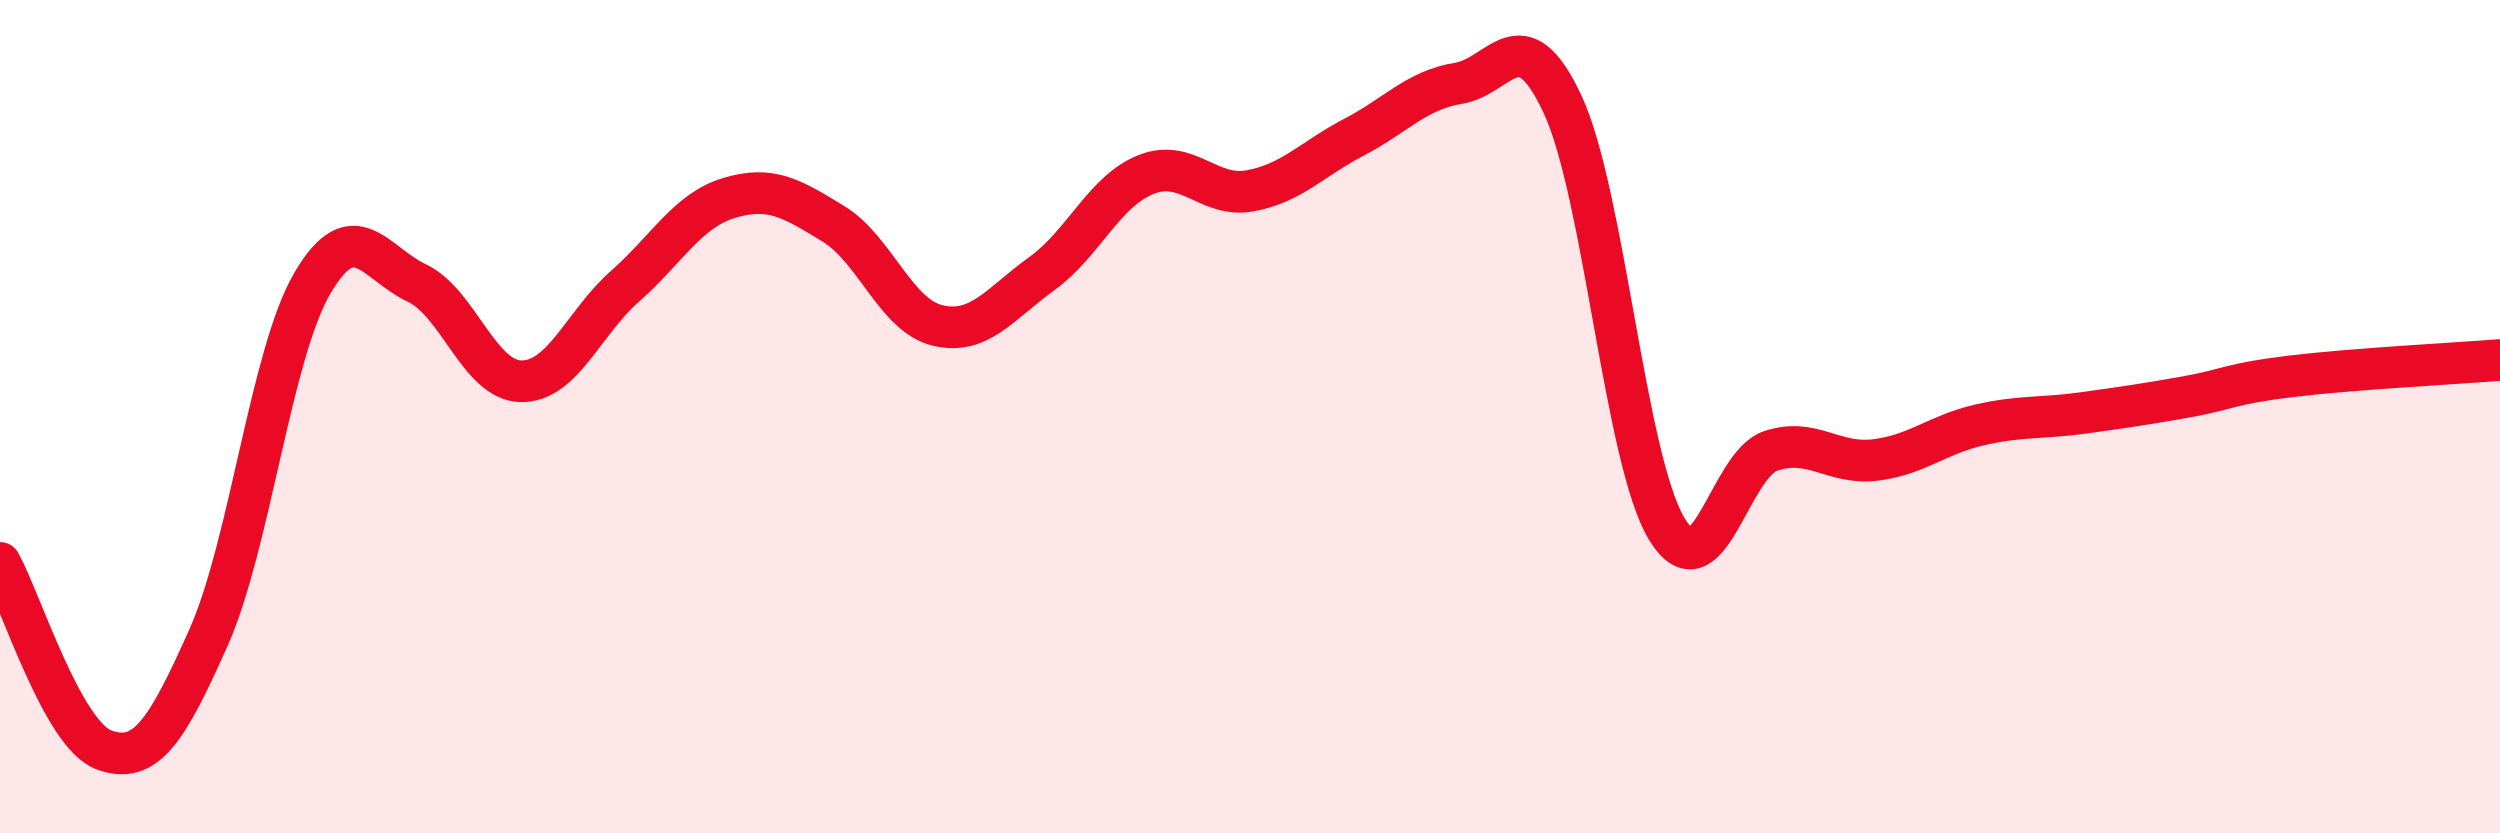
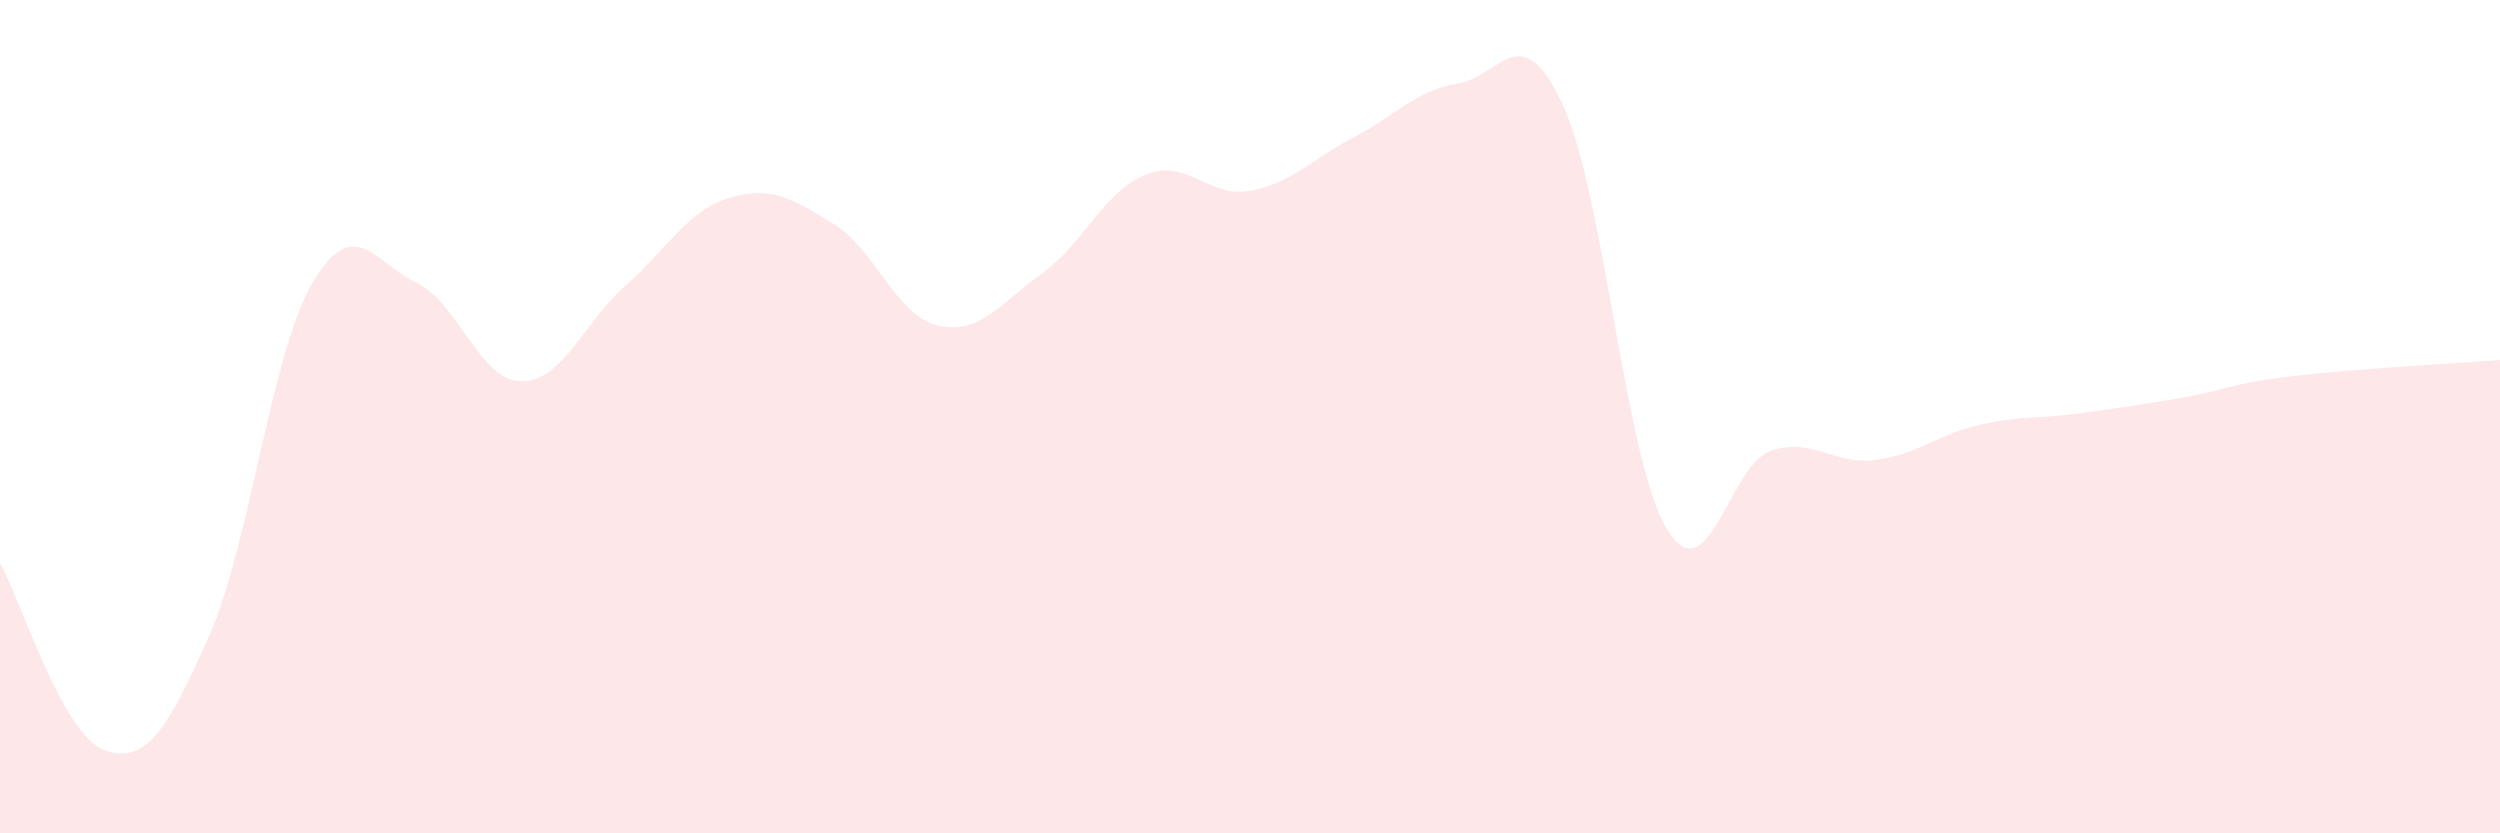
<svg xmlns="http://www.w3.org/2000/svg" width="60" height="20" viewBox="0 0 60 20">
  <path d="M 0,13.51 C 0.5,14.41 1.5,17.64 2.5,18 C 3.5,18.36 4,17.55 5,15.31 C 6,13.07 6.5,8.49 7.5,6.79 C 8.5,5.09 9,6.32 10,6.79 C 11,7.26 11.5,9.13 12.5,9.15 C 13.5,9.17 14,7.75 15,6.87 C 16,5.99 16.5,5.05 17.5,4.75 C 18.5,4.45 19,4.76 20,5.37 C 21,5.98 21.5,7.57 22.5,7.81 C 23.5,8.05 24,7.29 25,6.57 C 26,5.85 26.5,4.59 27.5,4.19 C 28.5,3.79 29,4.76 30,4.58 C 31,4.4 31.5,3.81 32.5,3.29 C 33.5,2.77 34,2.16 35,2 C 36,1.84 36.5,0.36 37.5,2.5 C 38.5,4.64 39,11.03 40,12.69 C 41,14.35 41.5,11.15 42.5,10.82 C 43.5,10.49 44,11.16 45,11.04 C 46,10.92 46.5,10.43 47.5,10.2 C 48.5,9.97 49,10.05 50,9.91 C 51,9.77 51.5,9.7 52.5,9.52 C 53.5,9.34 53.5,9.21 55,9.03 C 56.5,8.85 59,8.72 60,8.64L60 20L0 20Z" fill="#EB0A25" opacity="0.1" stroke-linecap="round" stroke-linejoin="round" />
-   <path d="M 0,13.51 C 0.5,14.41 1.5,17.64 2.5,18 C 3.5,18.36 4,17.55 5,15.31 C 6,13.07 6.5,8.49 7.5,6.79 C 8.5,5.09 9,6.32 10,6.79 C 11,7.26 11.5,9.13 12.5,9.15 C 13.5,9.17 14,7.75 15,6.87 C 16,5.99 16.5,5.05 17.5,4.75 C 18.5,4.45 19,4.76 20,5.37 C 21,5.98 21.5,7.57 22.5,7.81 C 23.5,8.05 24,7.29 25,6.57 C 26,5.85 26.5,4.59 27.5,4.19 C 28.5,3.79 29,4.76 30,4.58 C 31,4.4 31.5,3.81 32.5,3.29 C 33.5,2.77 34,2.16 35,2 C 36,1.84 36.5,0.36 37.5,2.5 C 38.5,4.64 39,11.03 40,12.69 C 41,14.35 41.5,11.15 42.5,10.82 C 43.5,10.49 44,11.16 45,11.04 C 46,10.92 46.5,10.43 47.5,10.2 C 48.5,9.97 49,10.05 50,9.91 C 51,9.77 51.5,9.7 52.5,9.52 C 53.5,9.34 53.5,9.21 55,9.03 C 56.5,8.85 59,8.72 60,8.64" stroke="#EB0A25" stroke-width="1" fill="none" stroke-linecap="round" stroke-linejoin="round" />
</svg>